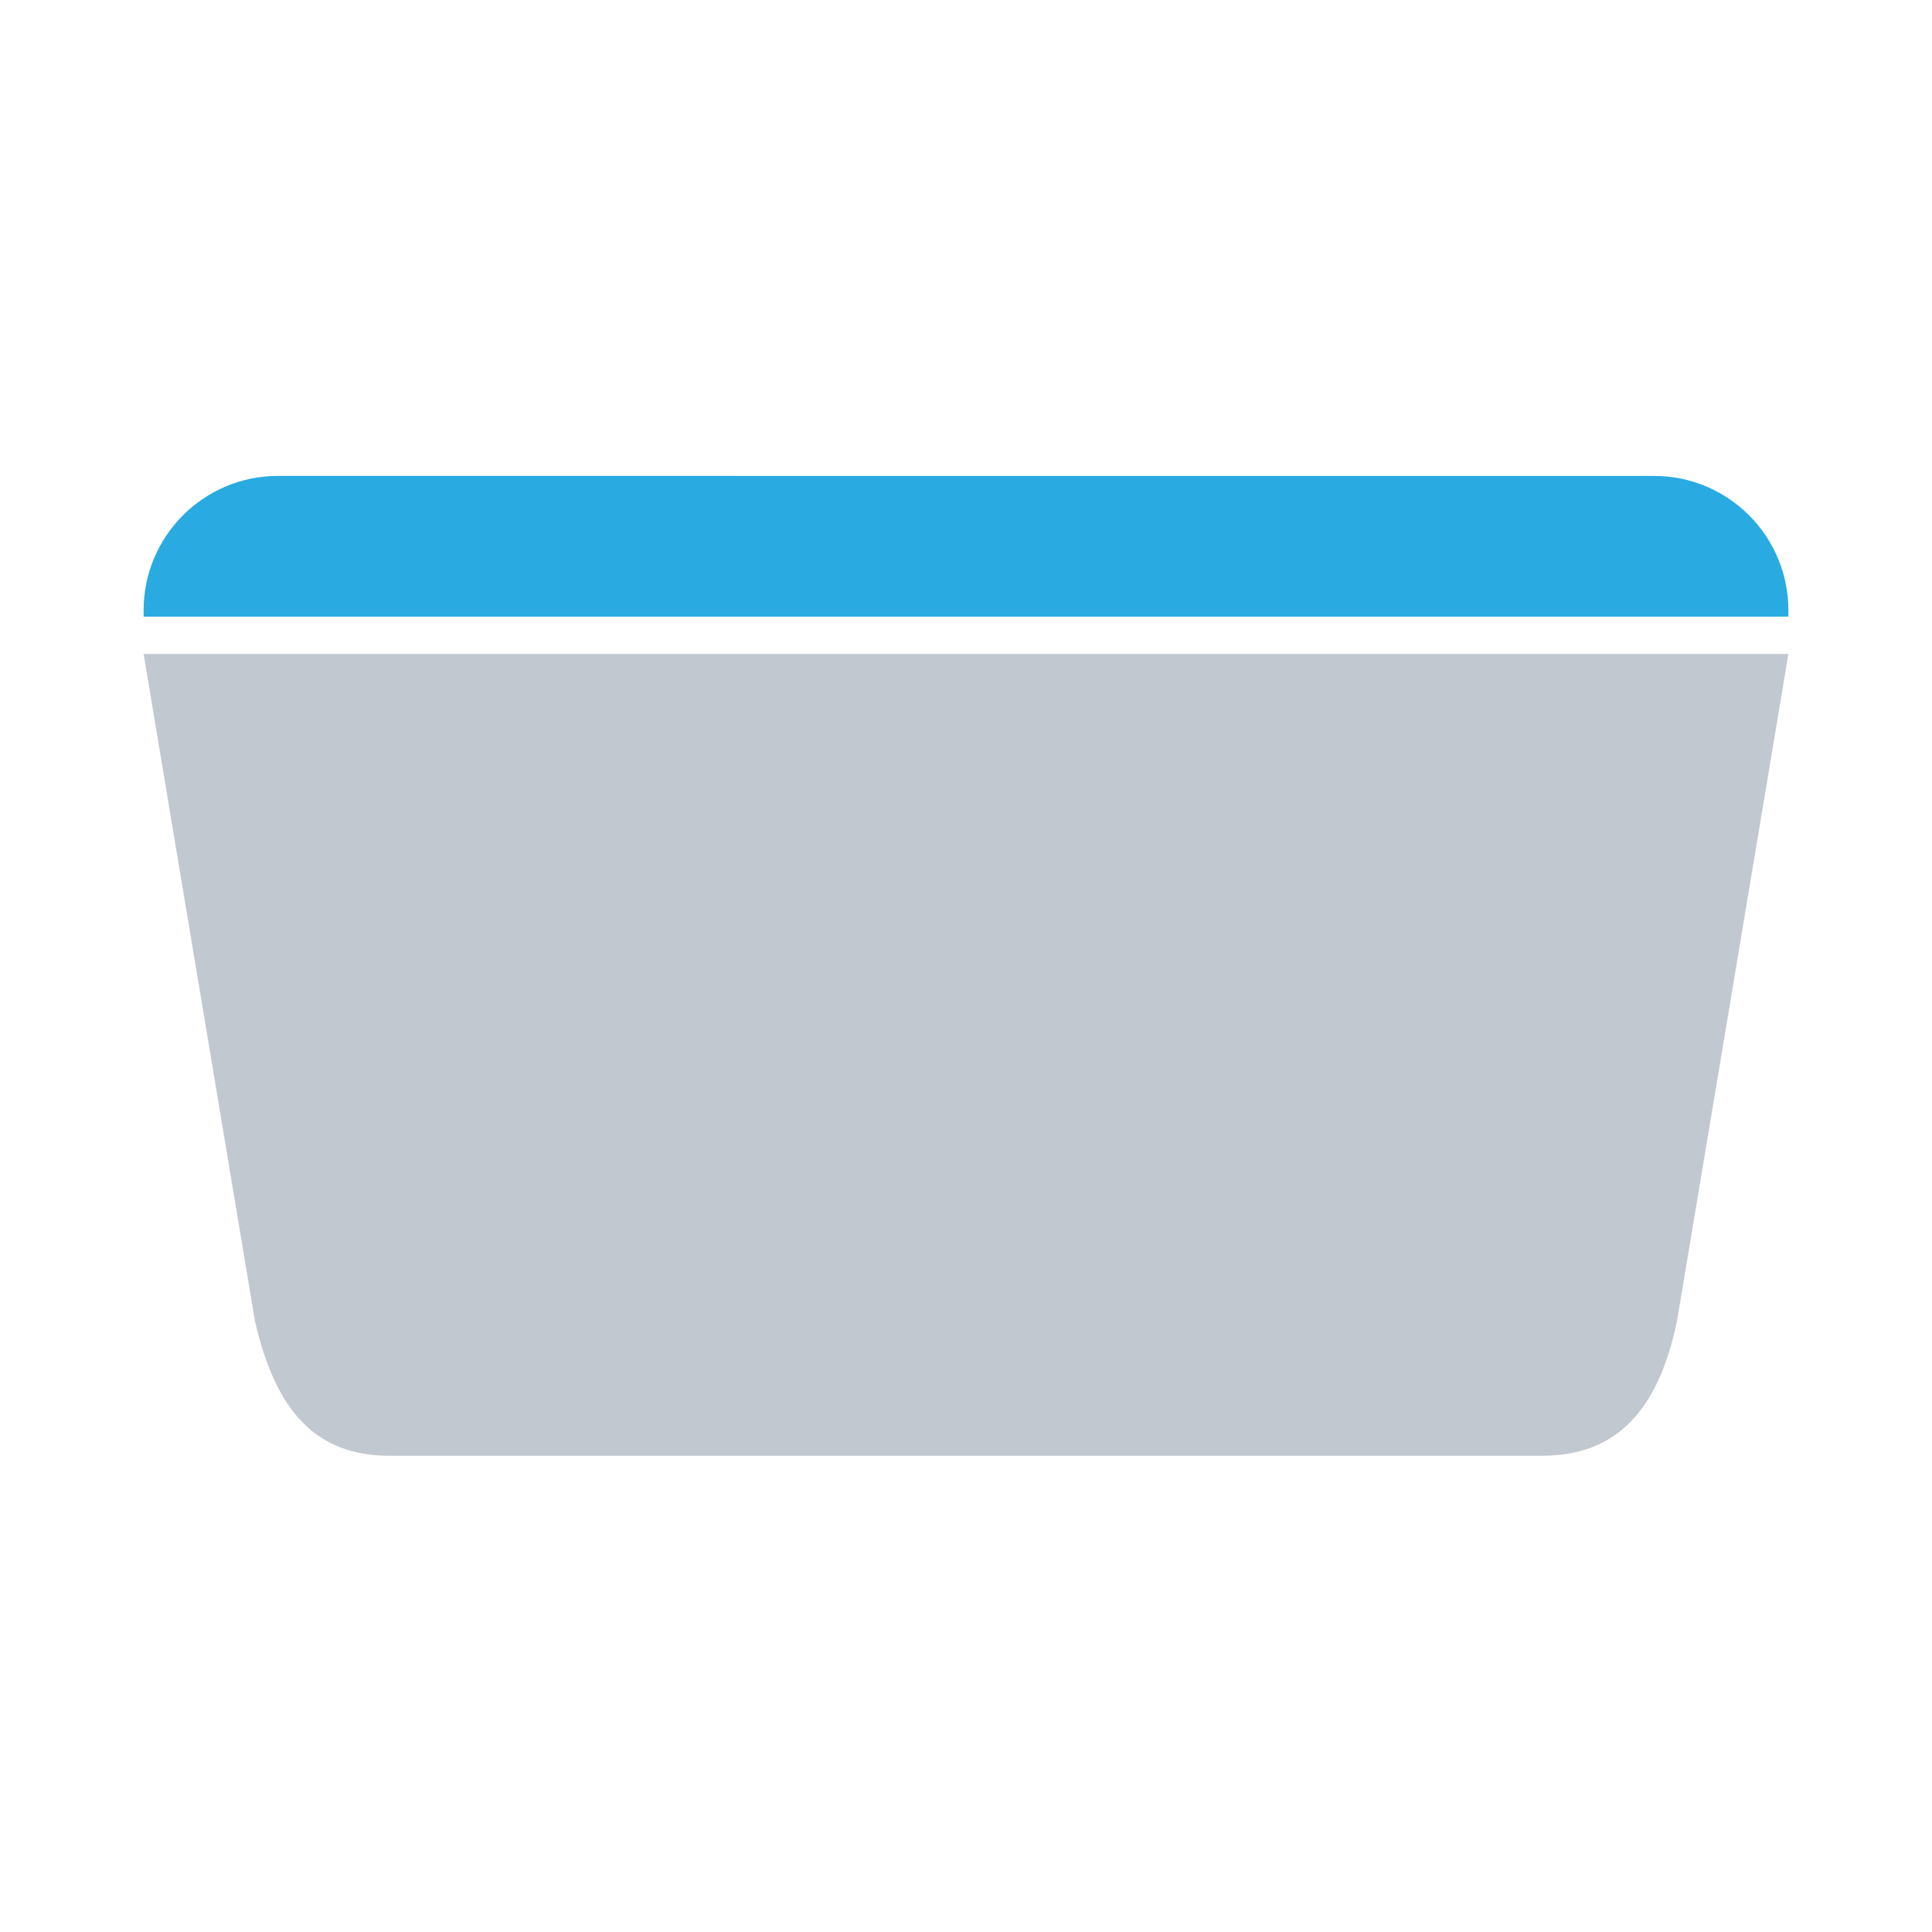
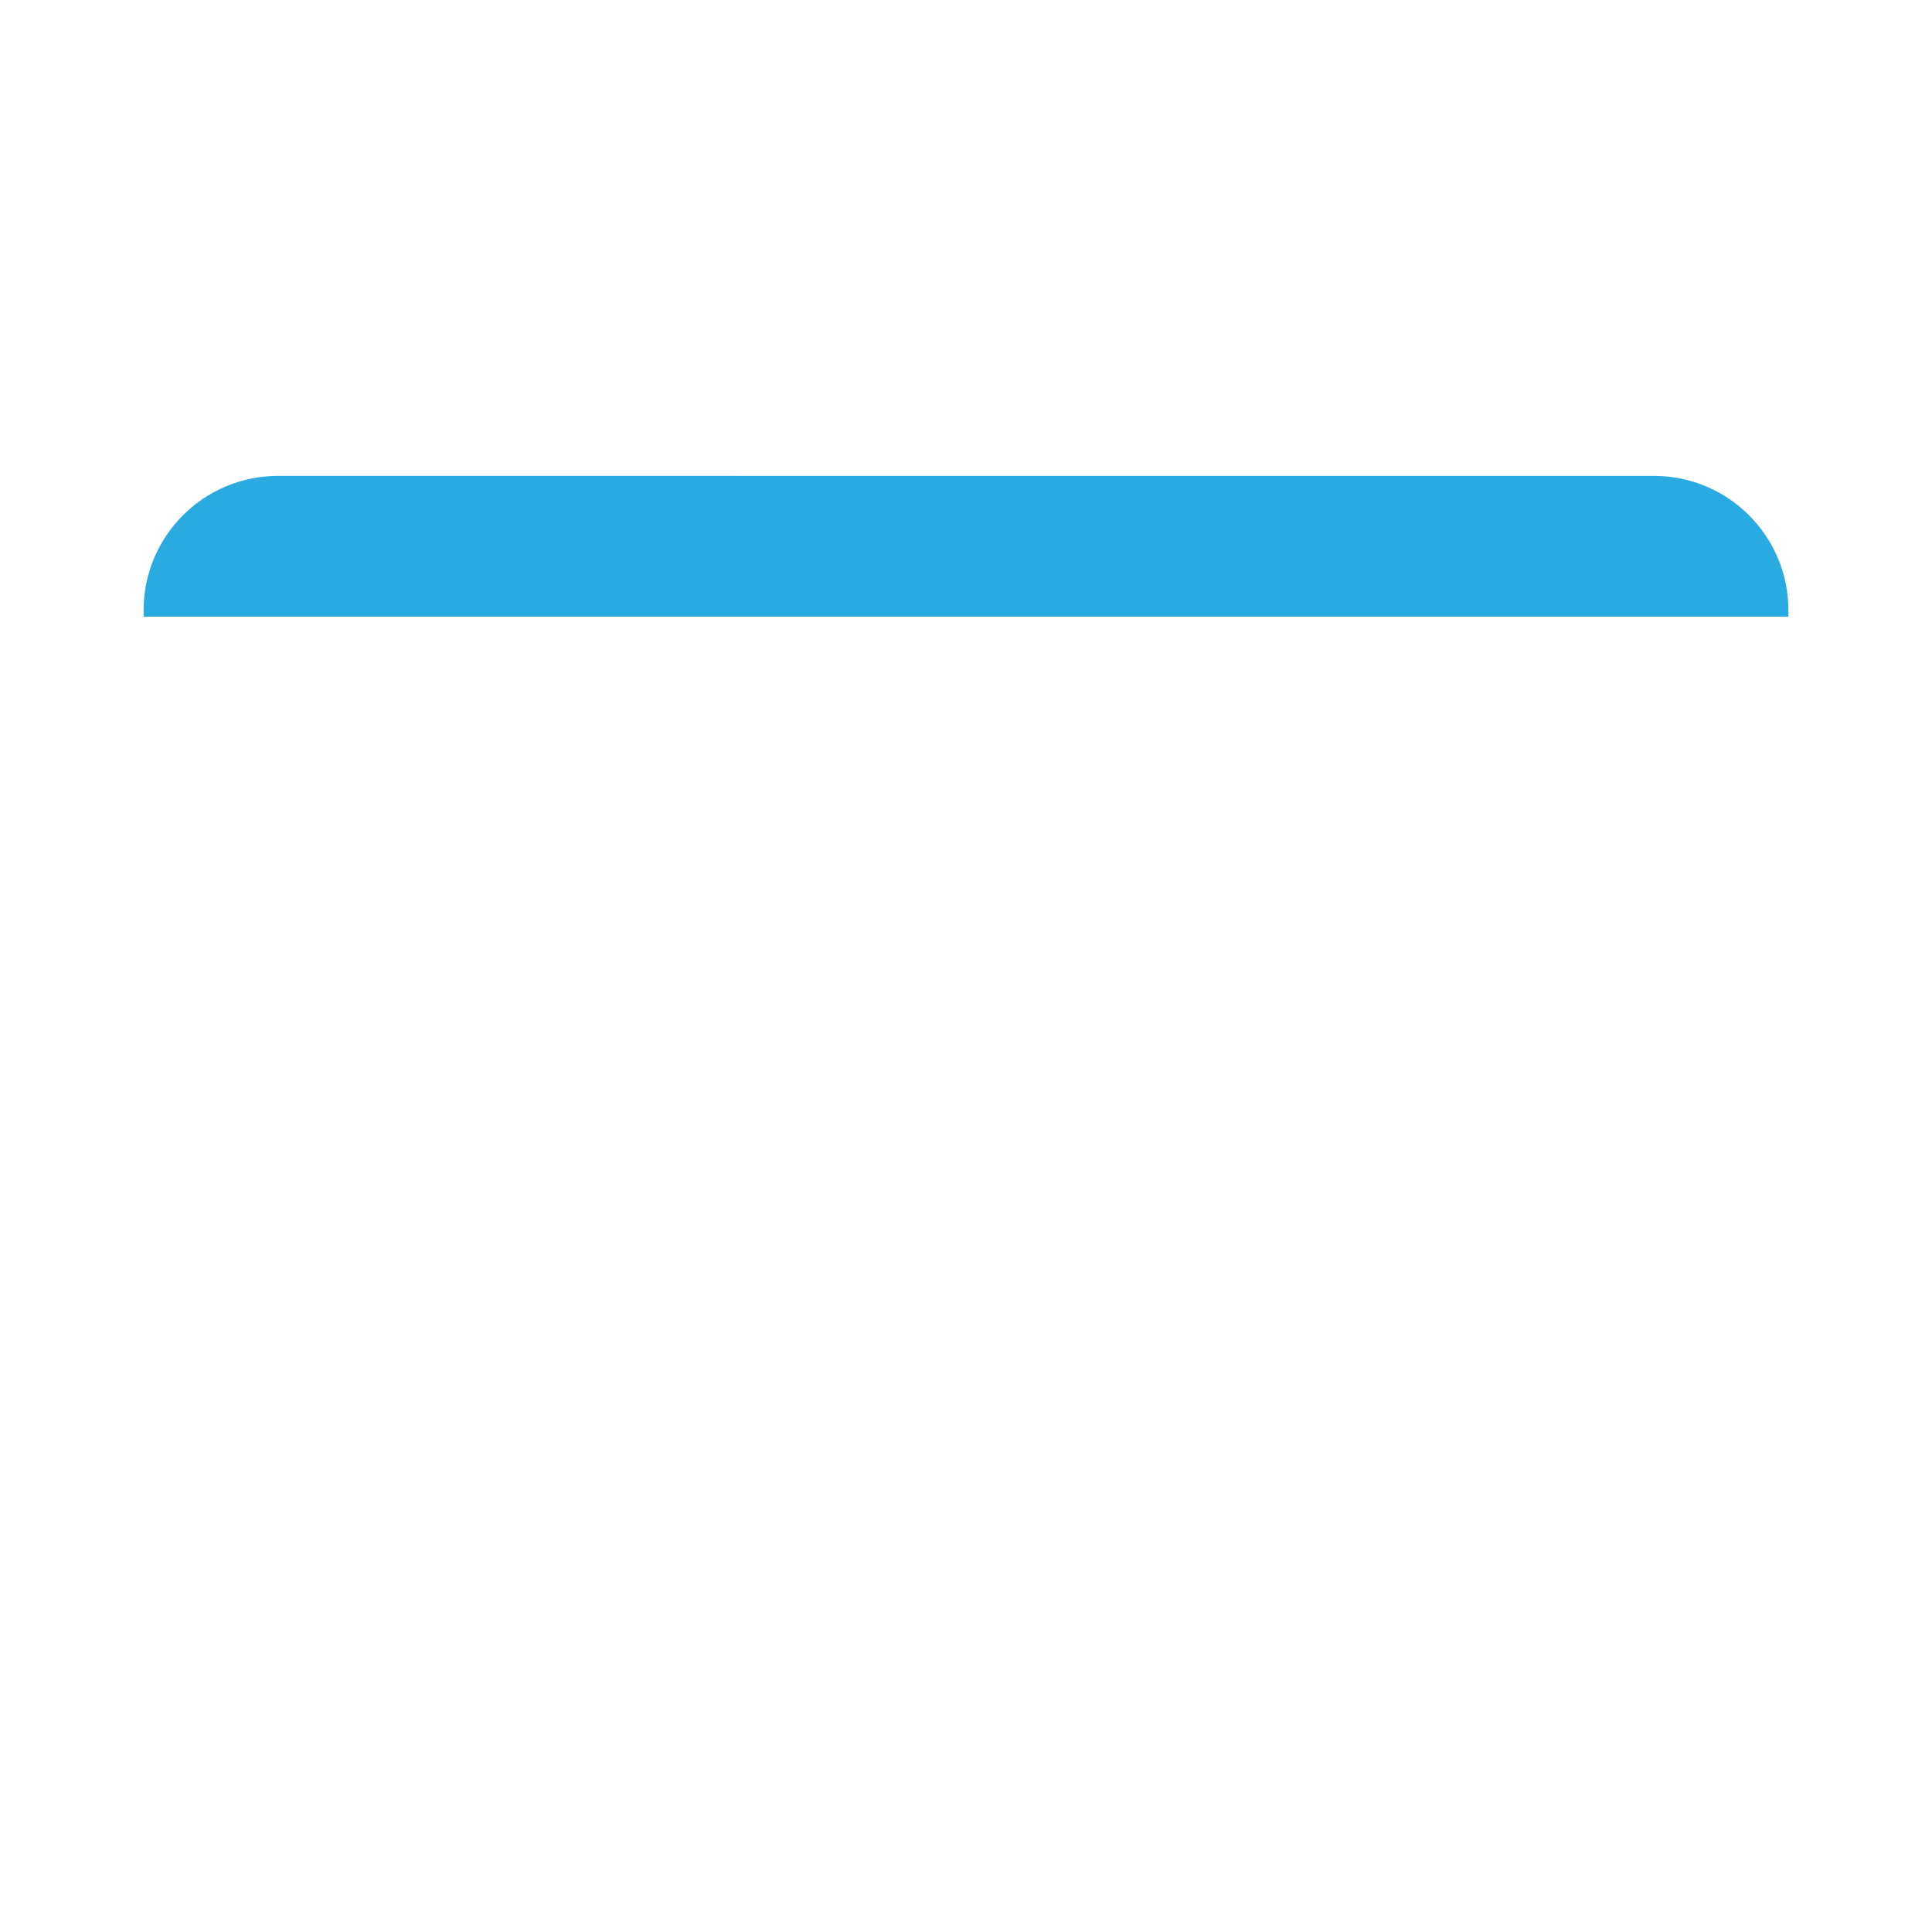
<svg xmlns="http://www.w3.org/2000/svg" id="Layer_1" version="1.1" viewBox="0 0 600 600">
  <defs>
    <style>
      .st0 {
        fill: #c2c8cf;
      }

      .st1 {
        fill: #29abe2;
      }
    </style>
  </defs>
-   <path class="st0" d="M44.6,203.1l34.6,207.3c6.4,27.6,18.7,41.7,41.7,41.7h358.2c23-.1,35.9-14.1,41.7-41.8l34.6-207.2H44.6Z" />
  <path class="st1" d="M555.4,191.5v-2c0-23-18.7-41.7-41.7-41.7H86.3c-23,0-41.7,18.7-41.7,41.7v2h510.7Z" />
</svg>